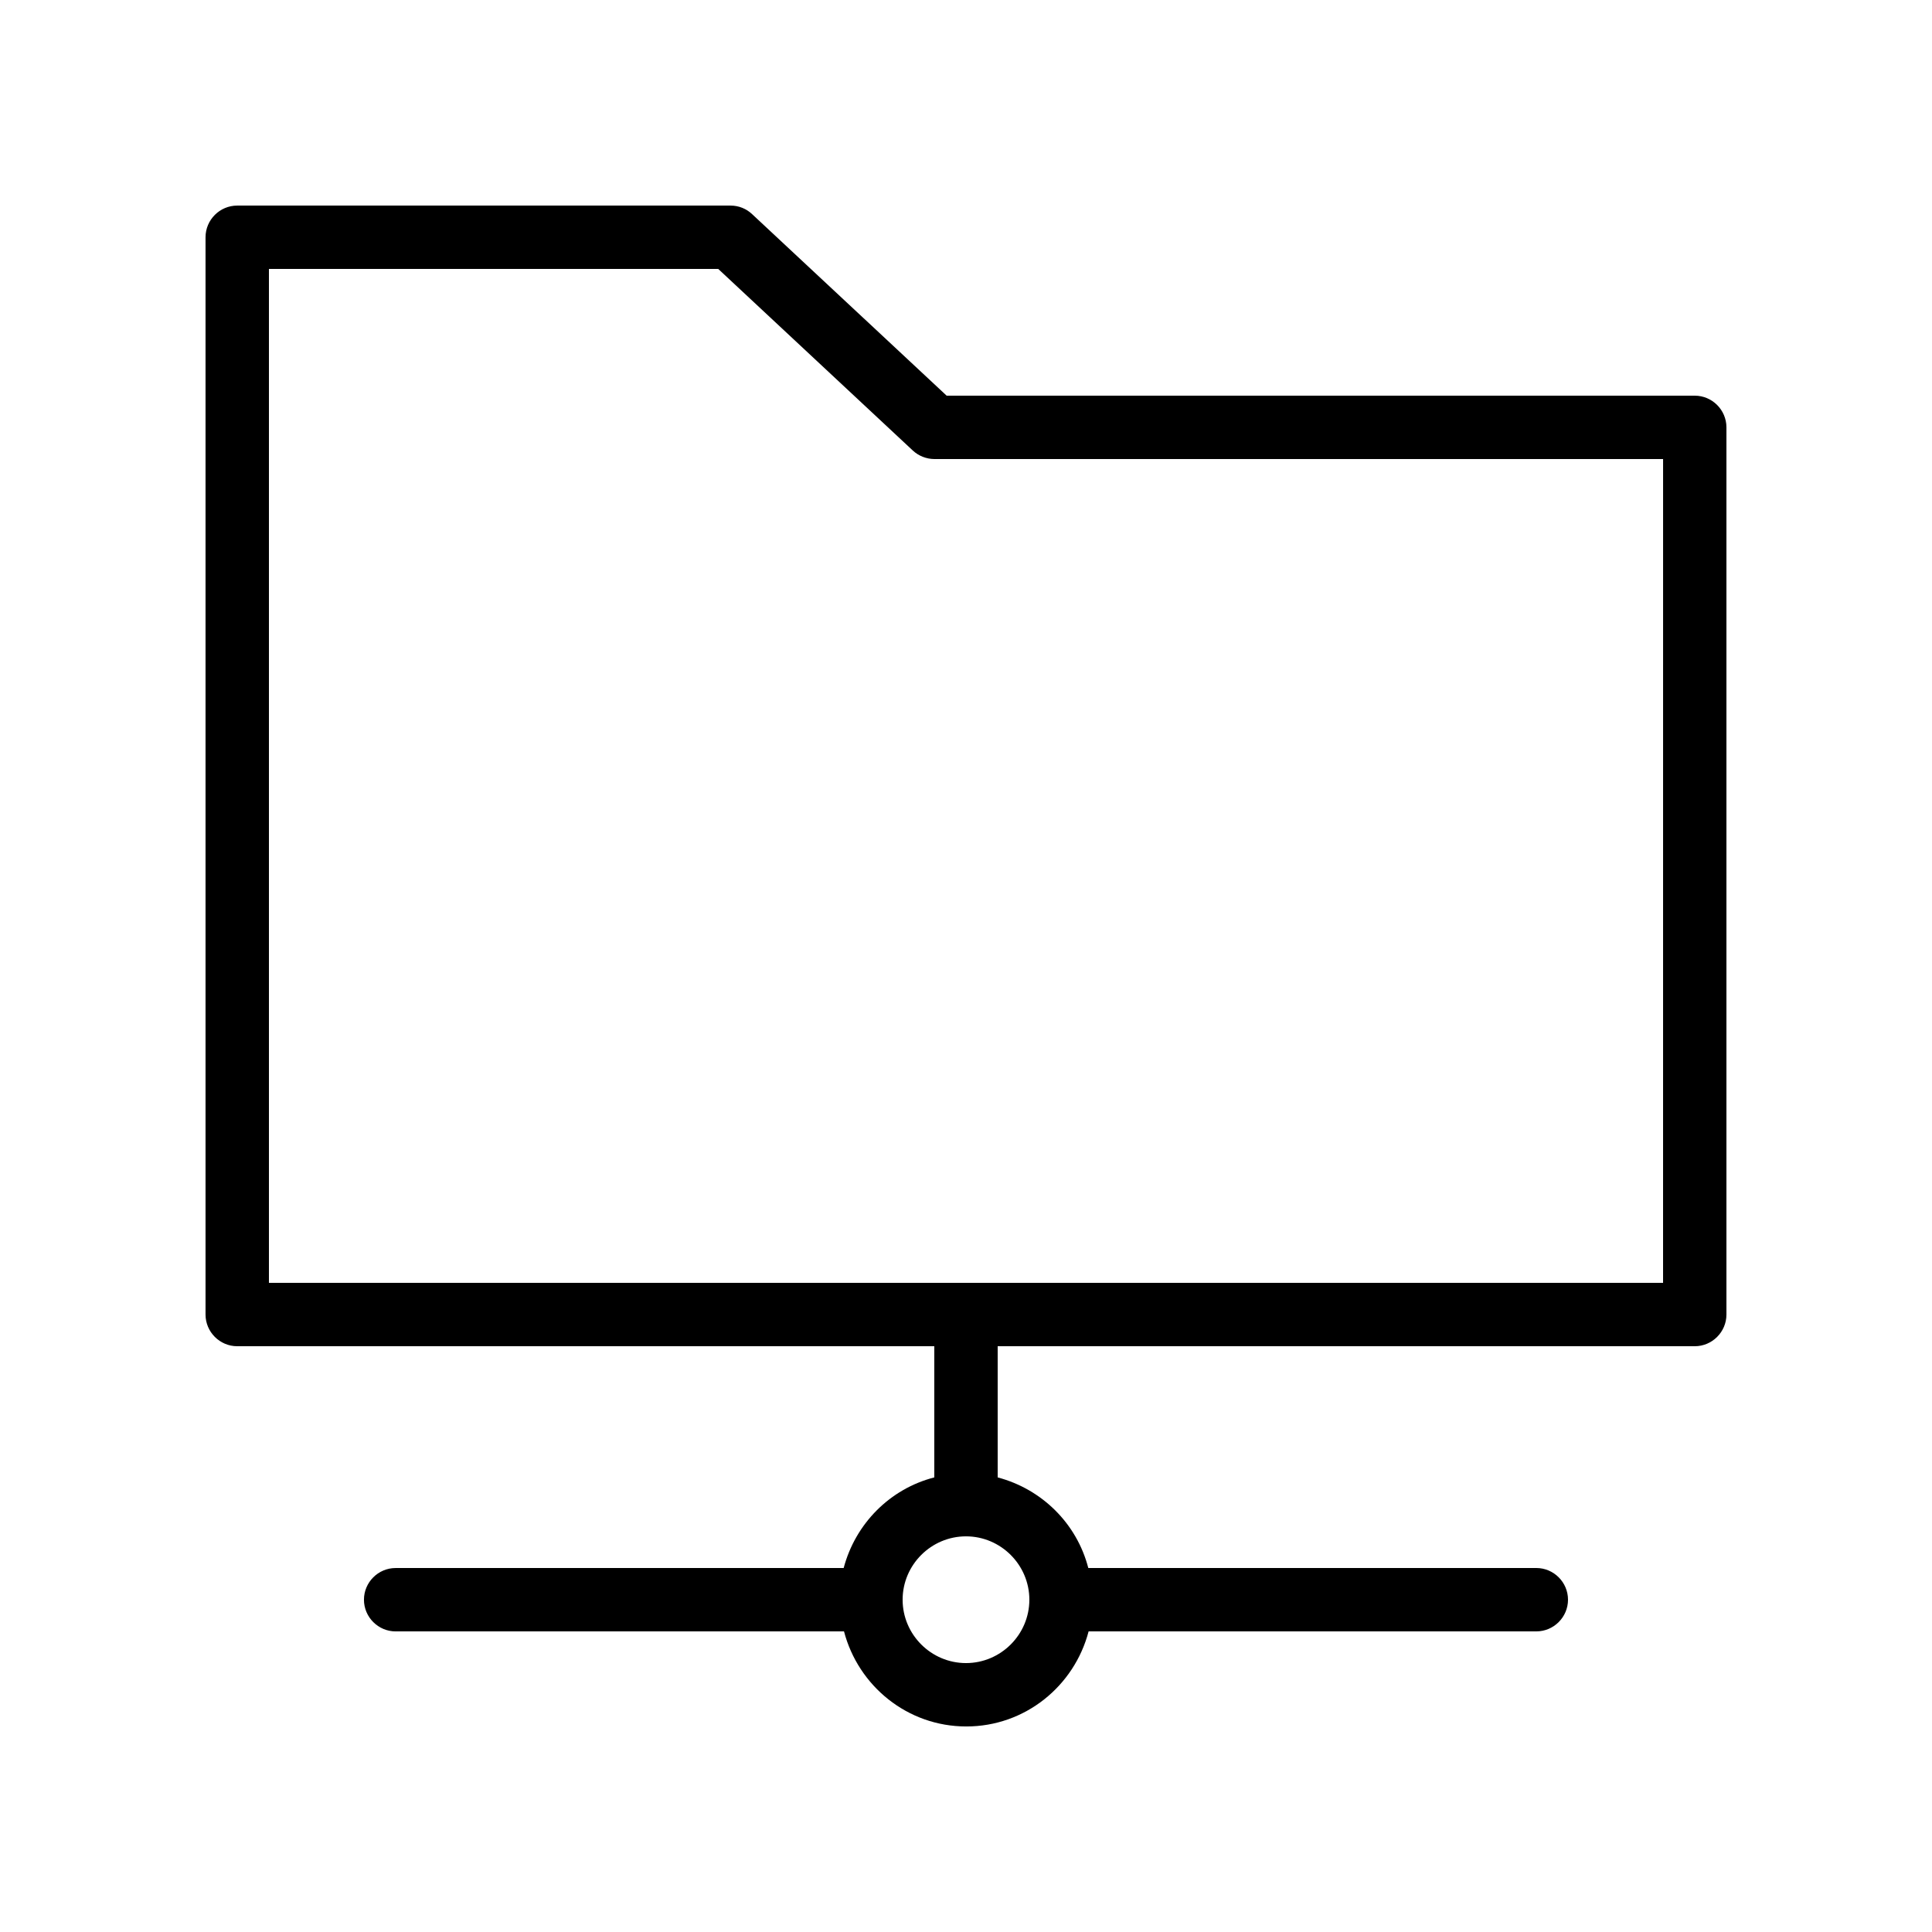
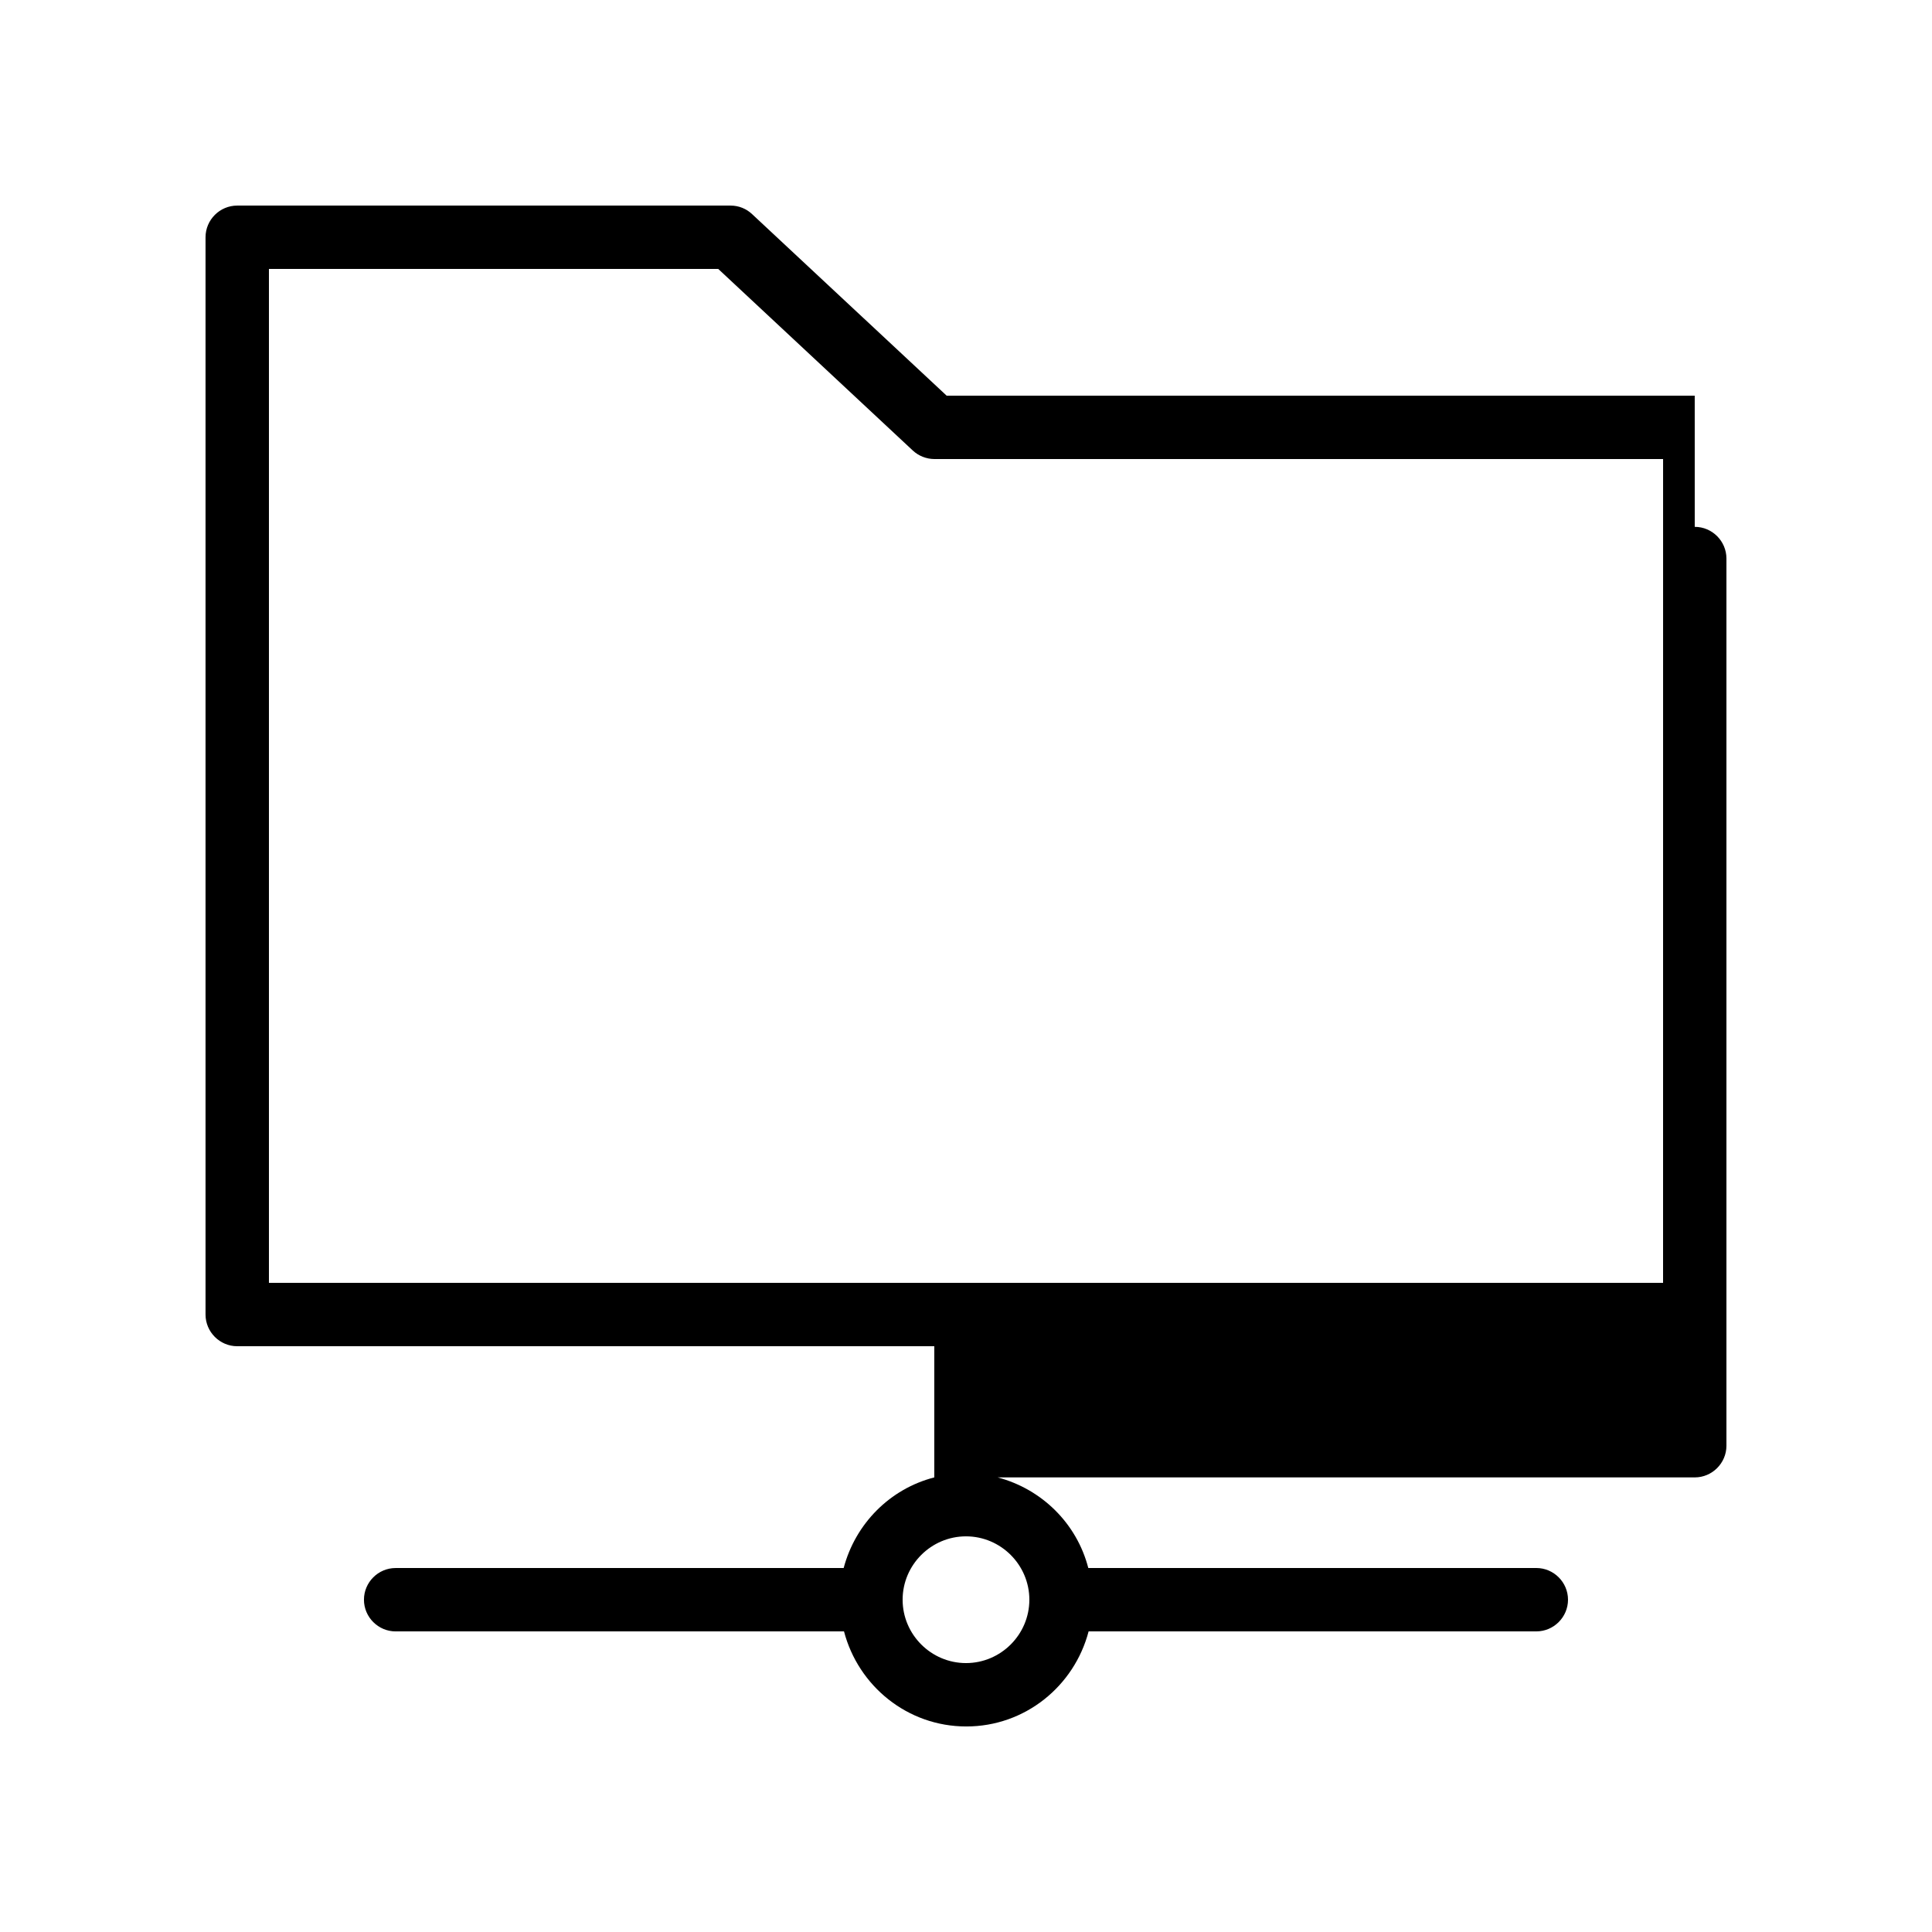
<svg xmlns="http://www.w3.org/2000/svg" fill="#000000" width="800px" height="800px" version="1.1" viewBox="144 144 512 512">
-   <path d="m593.12 248.86h-198.25l-51.555-48.113c-1.512-1.43-3.527-2.266-5.711-2.266h-130.74c-4.617 0-8.395 3.777-8.395 8.395v285.49c0 4.617 3.777 8.398 8.398 8.398h184.73v34.762c-11.754 3.023-20.906 12.258-24.016 24.016h-118.73c-4.617 0-8.398 3.777-8.398 8.398 0 4.617 3.777 8.398 8.398 8.398h118.82c3.777 14.441 16.793 25.191 32.41 25.191 15.617 0 28.633-10.746 32.41-25.191l118.65-0.004c4.617 0 8.398-3.777 8.398-8.398 0-4.617-3.777-8.398-8.398-8.398l-118.73 0.004c-3.023-11.754-12.258-20.906-24.016-24.016v-34.762h184.73c4.617 0 8.398-3.777 8.398-8.398v-235.11c0-4.621-3.781-8.398-8.398-8.398zm-176.33 319.08c0 9.238-7.559 16.793-16.793 16.793-9.238 0-16.793-7.559-16.793-16.793 0-9.238 7.559-16.793 16.793-16.793s16.793 7.559 16.793 16.793zm167.94-83.969h-369.46v-268.7h119.07l51.555 48.113c1.512 1.426 3.613 2.266 5.711 2.266h193.13z" />
+   <path d="m593.12 248.86h-198.25l-51.555-48.113c-1.512-1.43-3.527-2.266-5.711-2.266h-130.74c-4.617 0-8.395 3.777-8.395 8.395v285.49c0 4.617 3.777 8.398 8.398 8.398h184.73v34.762c-11.754 3.023-20.906 12.258-24.016 24.016h-118.73c-4.617 0-8.398 3.777-8.398 8.398 0 4.617 3.777 8.398 8.398 8.398h118.82c3.777 14.441 16.793 25.191 32.41 25.191 15.617 0 28.633-10.746 32.41-25.191l118.65-0.004c4.617 0 8.398-3.777 8.398-8.398 0-4.617-3.777-8.398-8.398-8.398l-118.73 0.004c-3.023-11.754-12.258-20.906-24.016-24.016h184.73c4.617 0 8.398-3.777 8.398-8.398v-235.11c0-4.621-3.781-8.398-8.398-8.398zm-176.33 319.08c0 9.238-7.559 16.793-16.793 16.793-9.238 0-16.793-7.559-16.793-16.793 0-9.238 7.559-16.793 16.793-16.793s16.793 7.559 16.793 16.793zm167.94-83.969h-369.46v-268.7h119.07l51.555 48.113c1.512 1.426 3.613 2.266 5.711 2.266h193.13z" />
</svg>